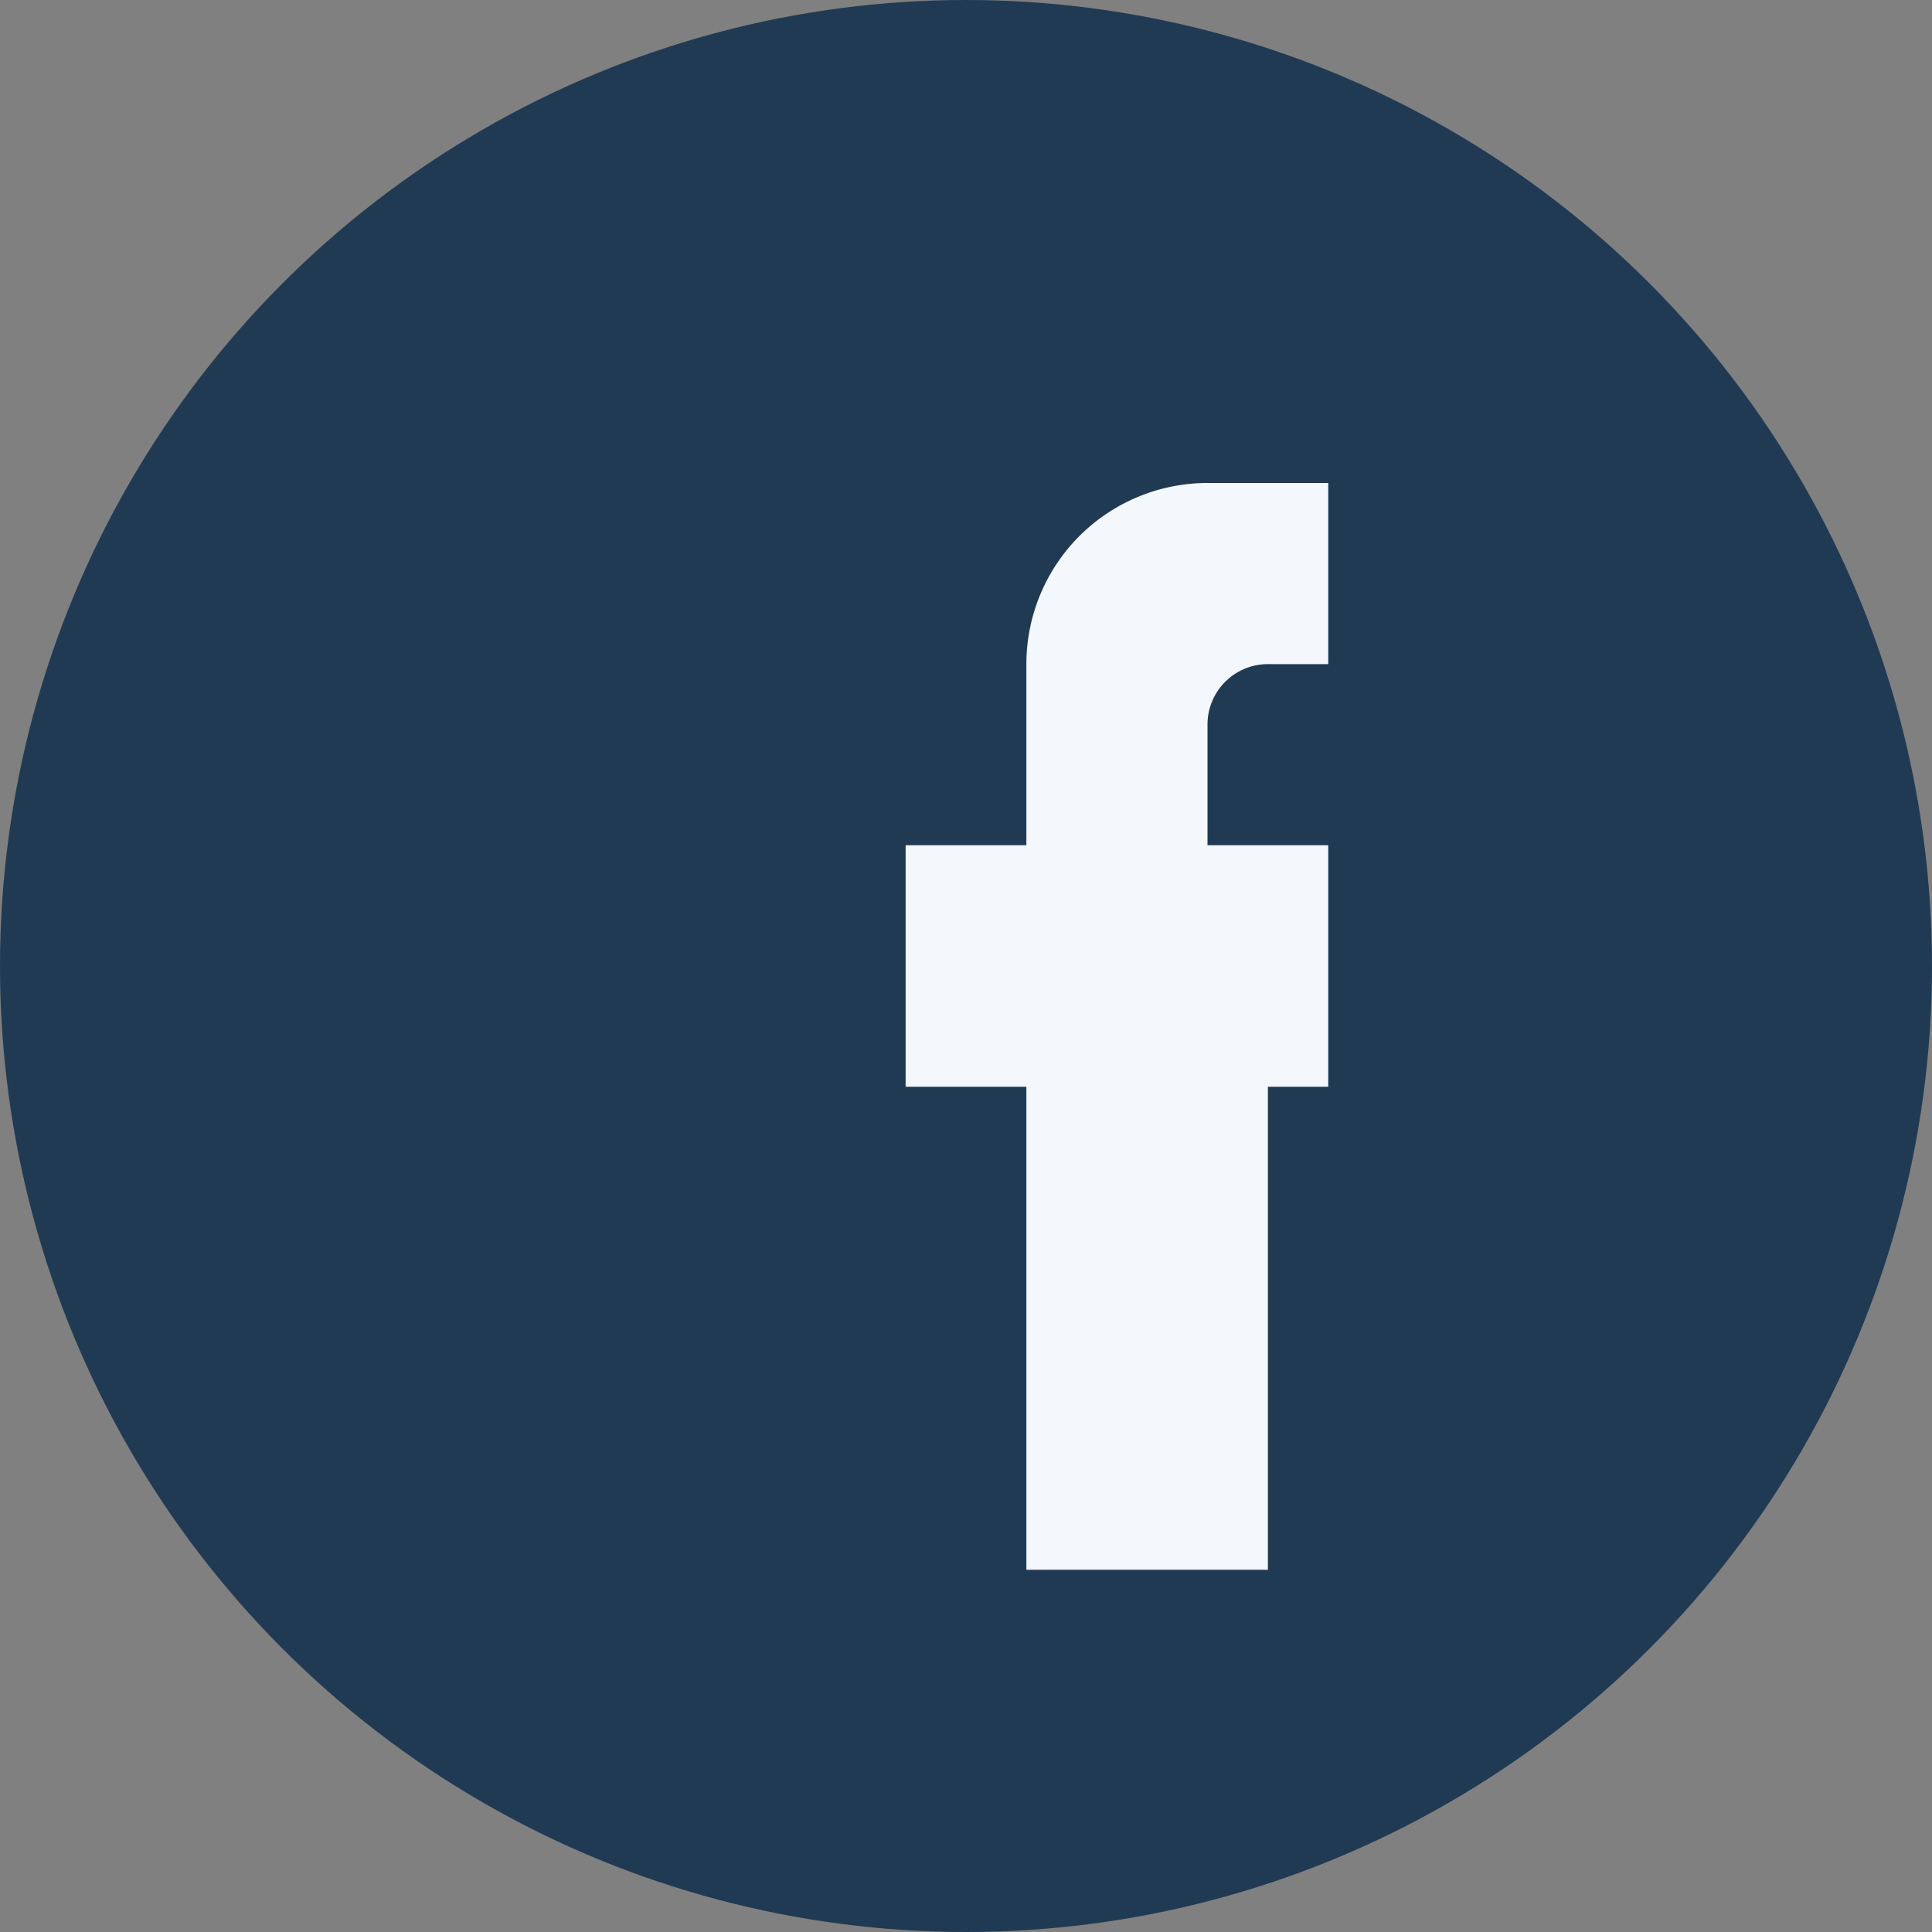
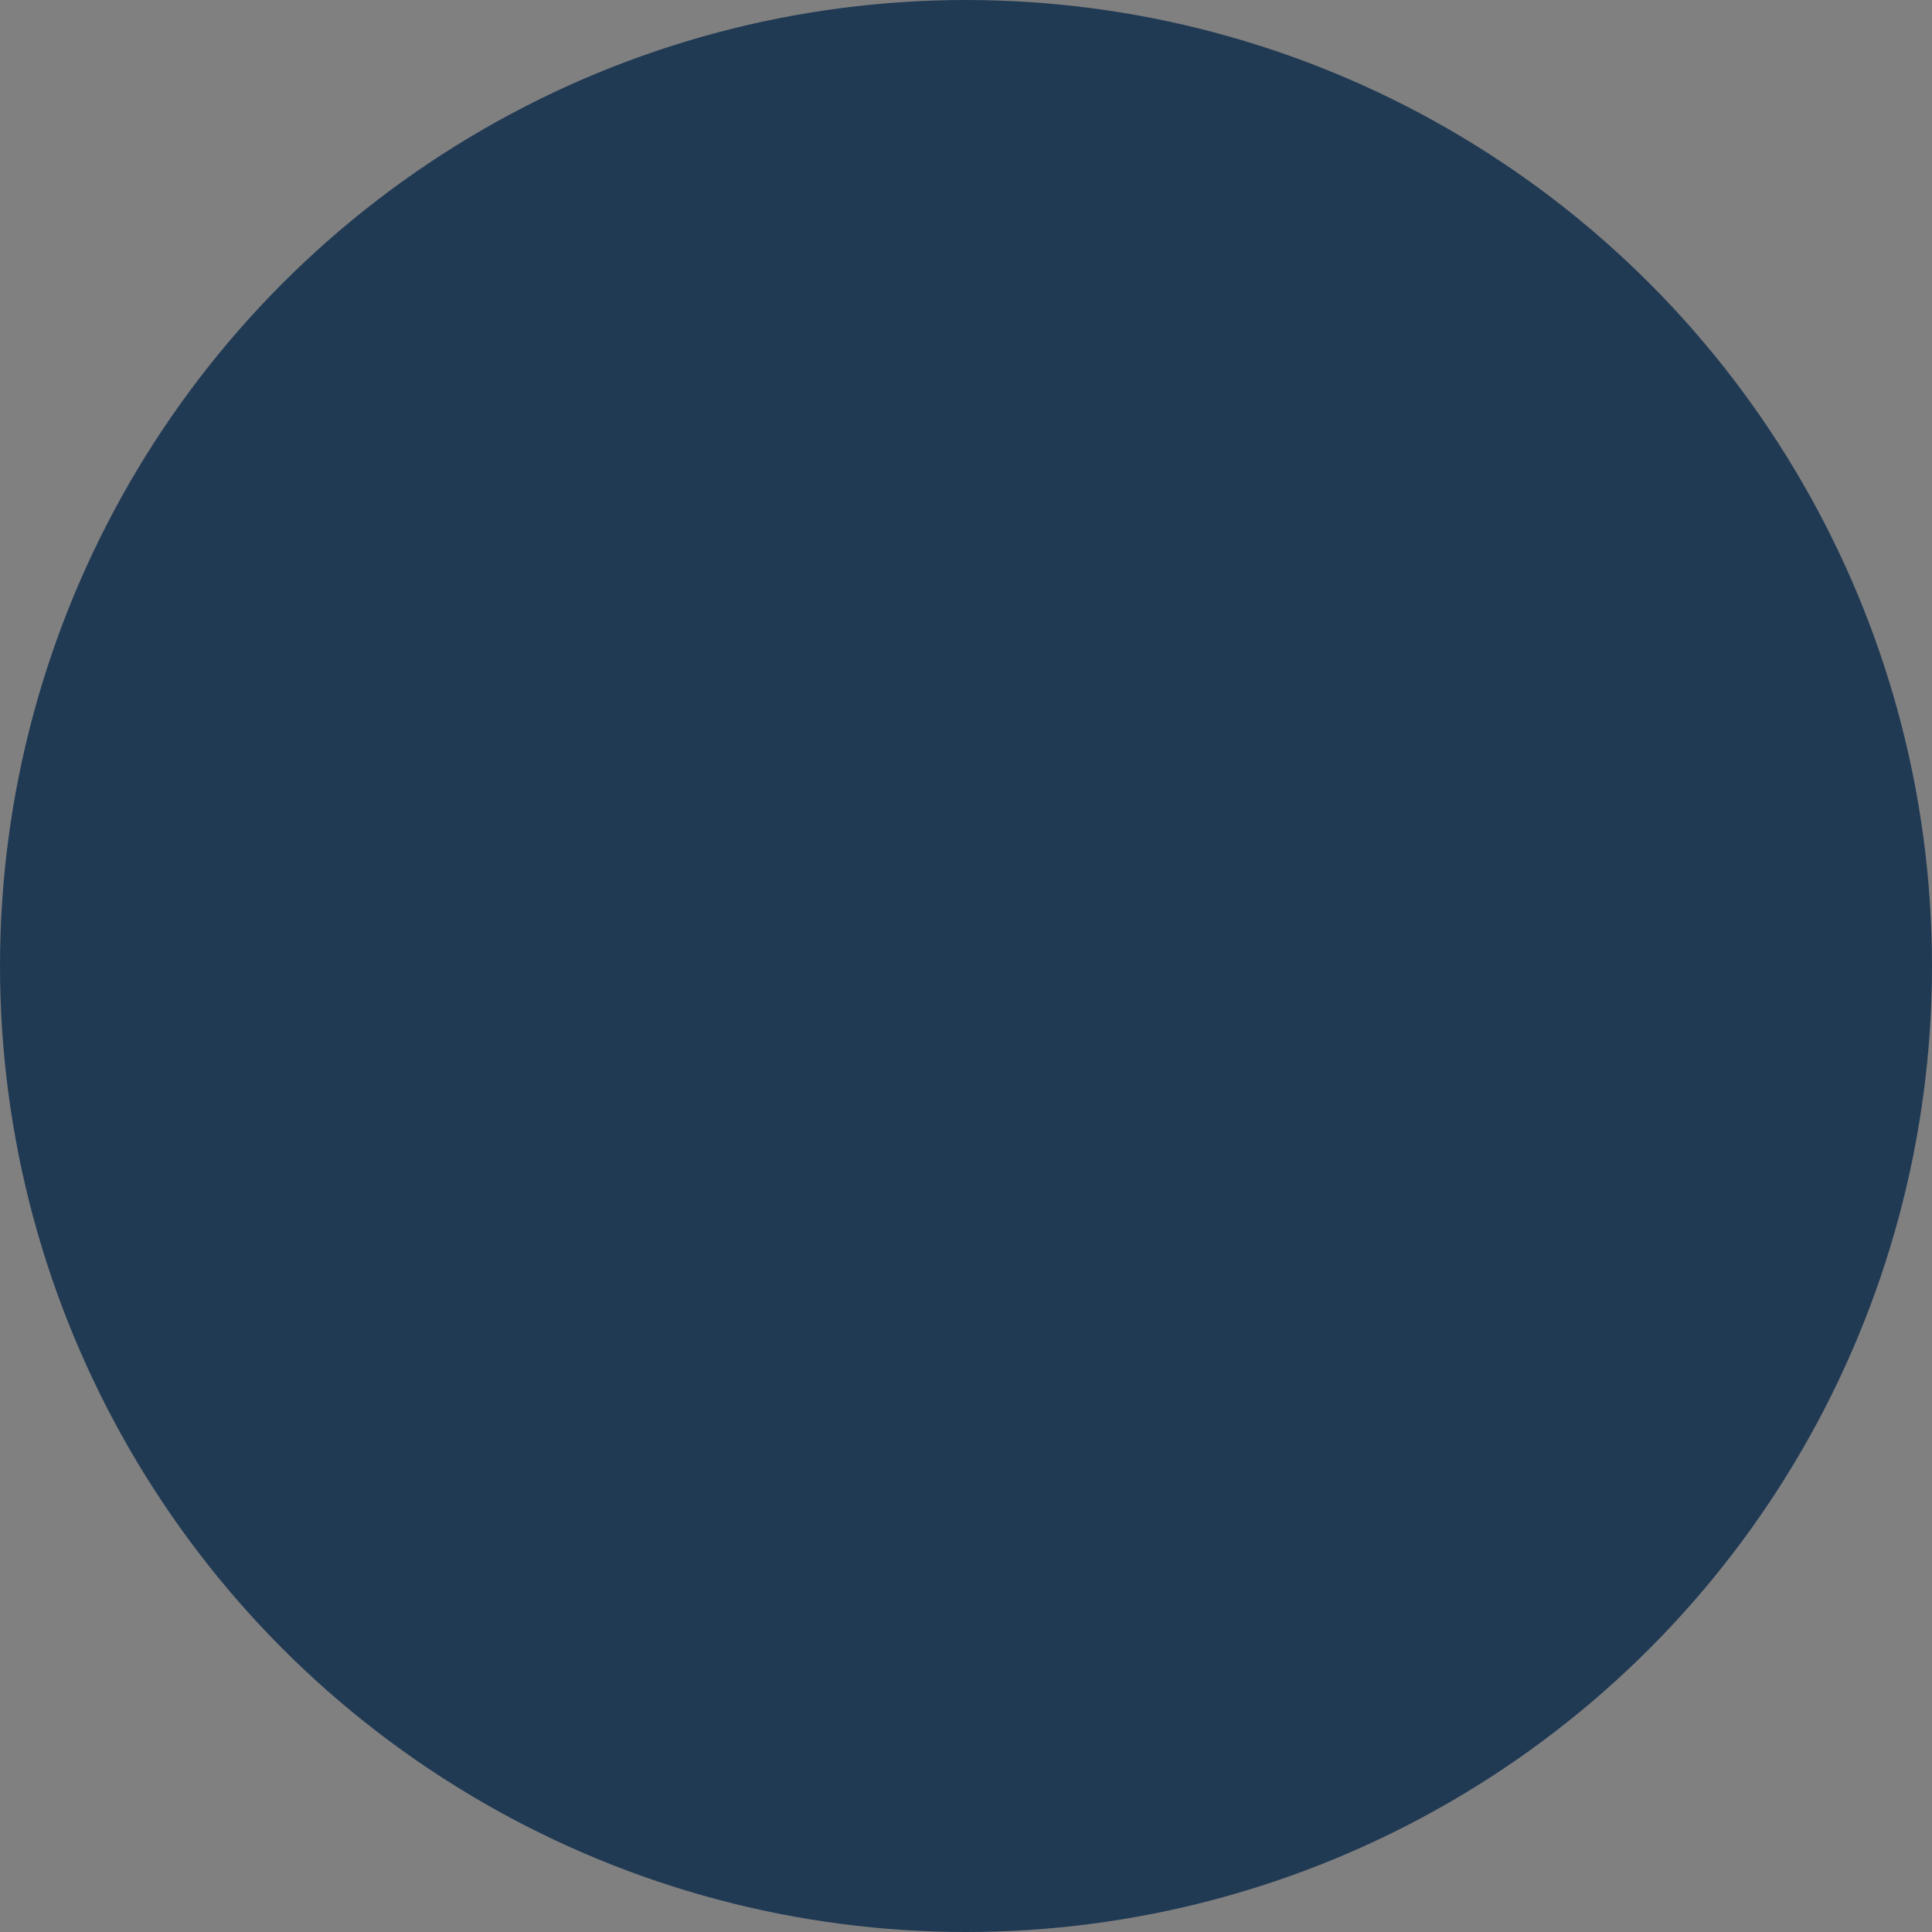
<svg xmlns="http://www.w3.org/2000/svg" width="32" height="32" viewBox="0 0 32 32">
  <rect x="0" y="0" width="32" height="32" fill="#808080" stroke="none" />
  <circle cx="16" cy="16" r="16" fill="#213A54" />
-   <path d="M20 18h2v-4h-2v-2a1 1 0 011-1h1v-3h-2a3 3 0 00-3 3v3h-2v4h2v8h4v-8z" fill="#F4F7FB" />
</svg>